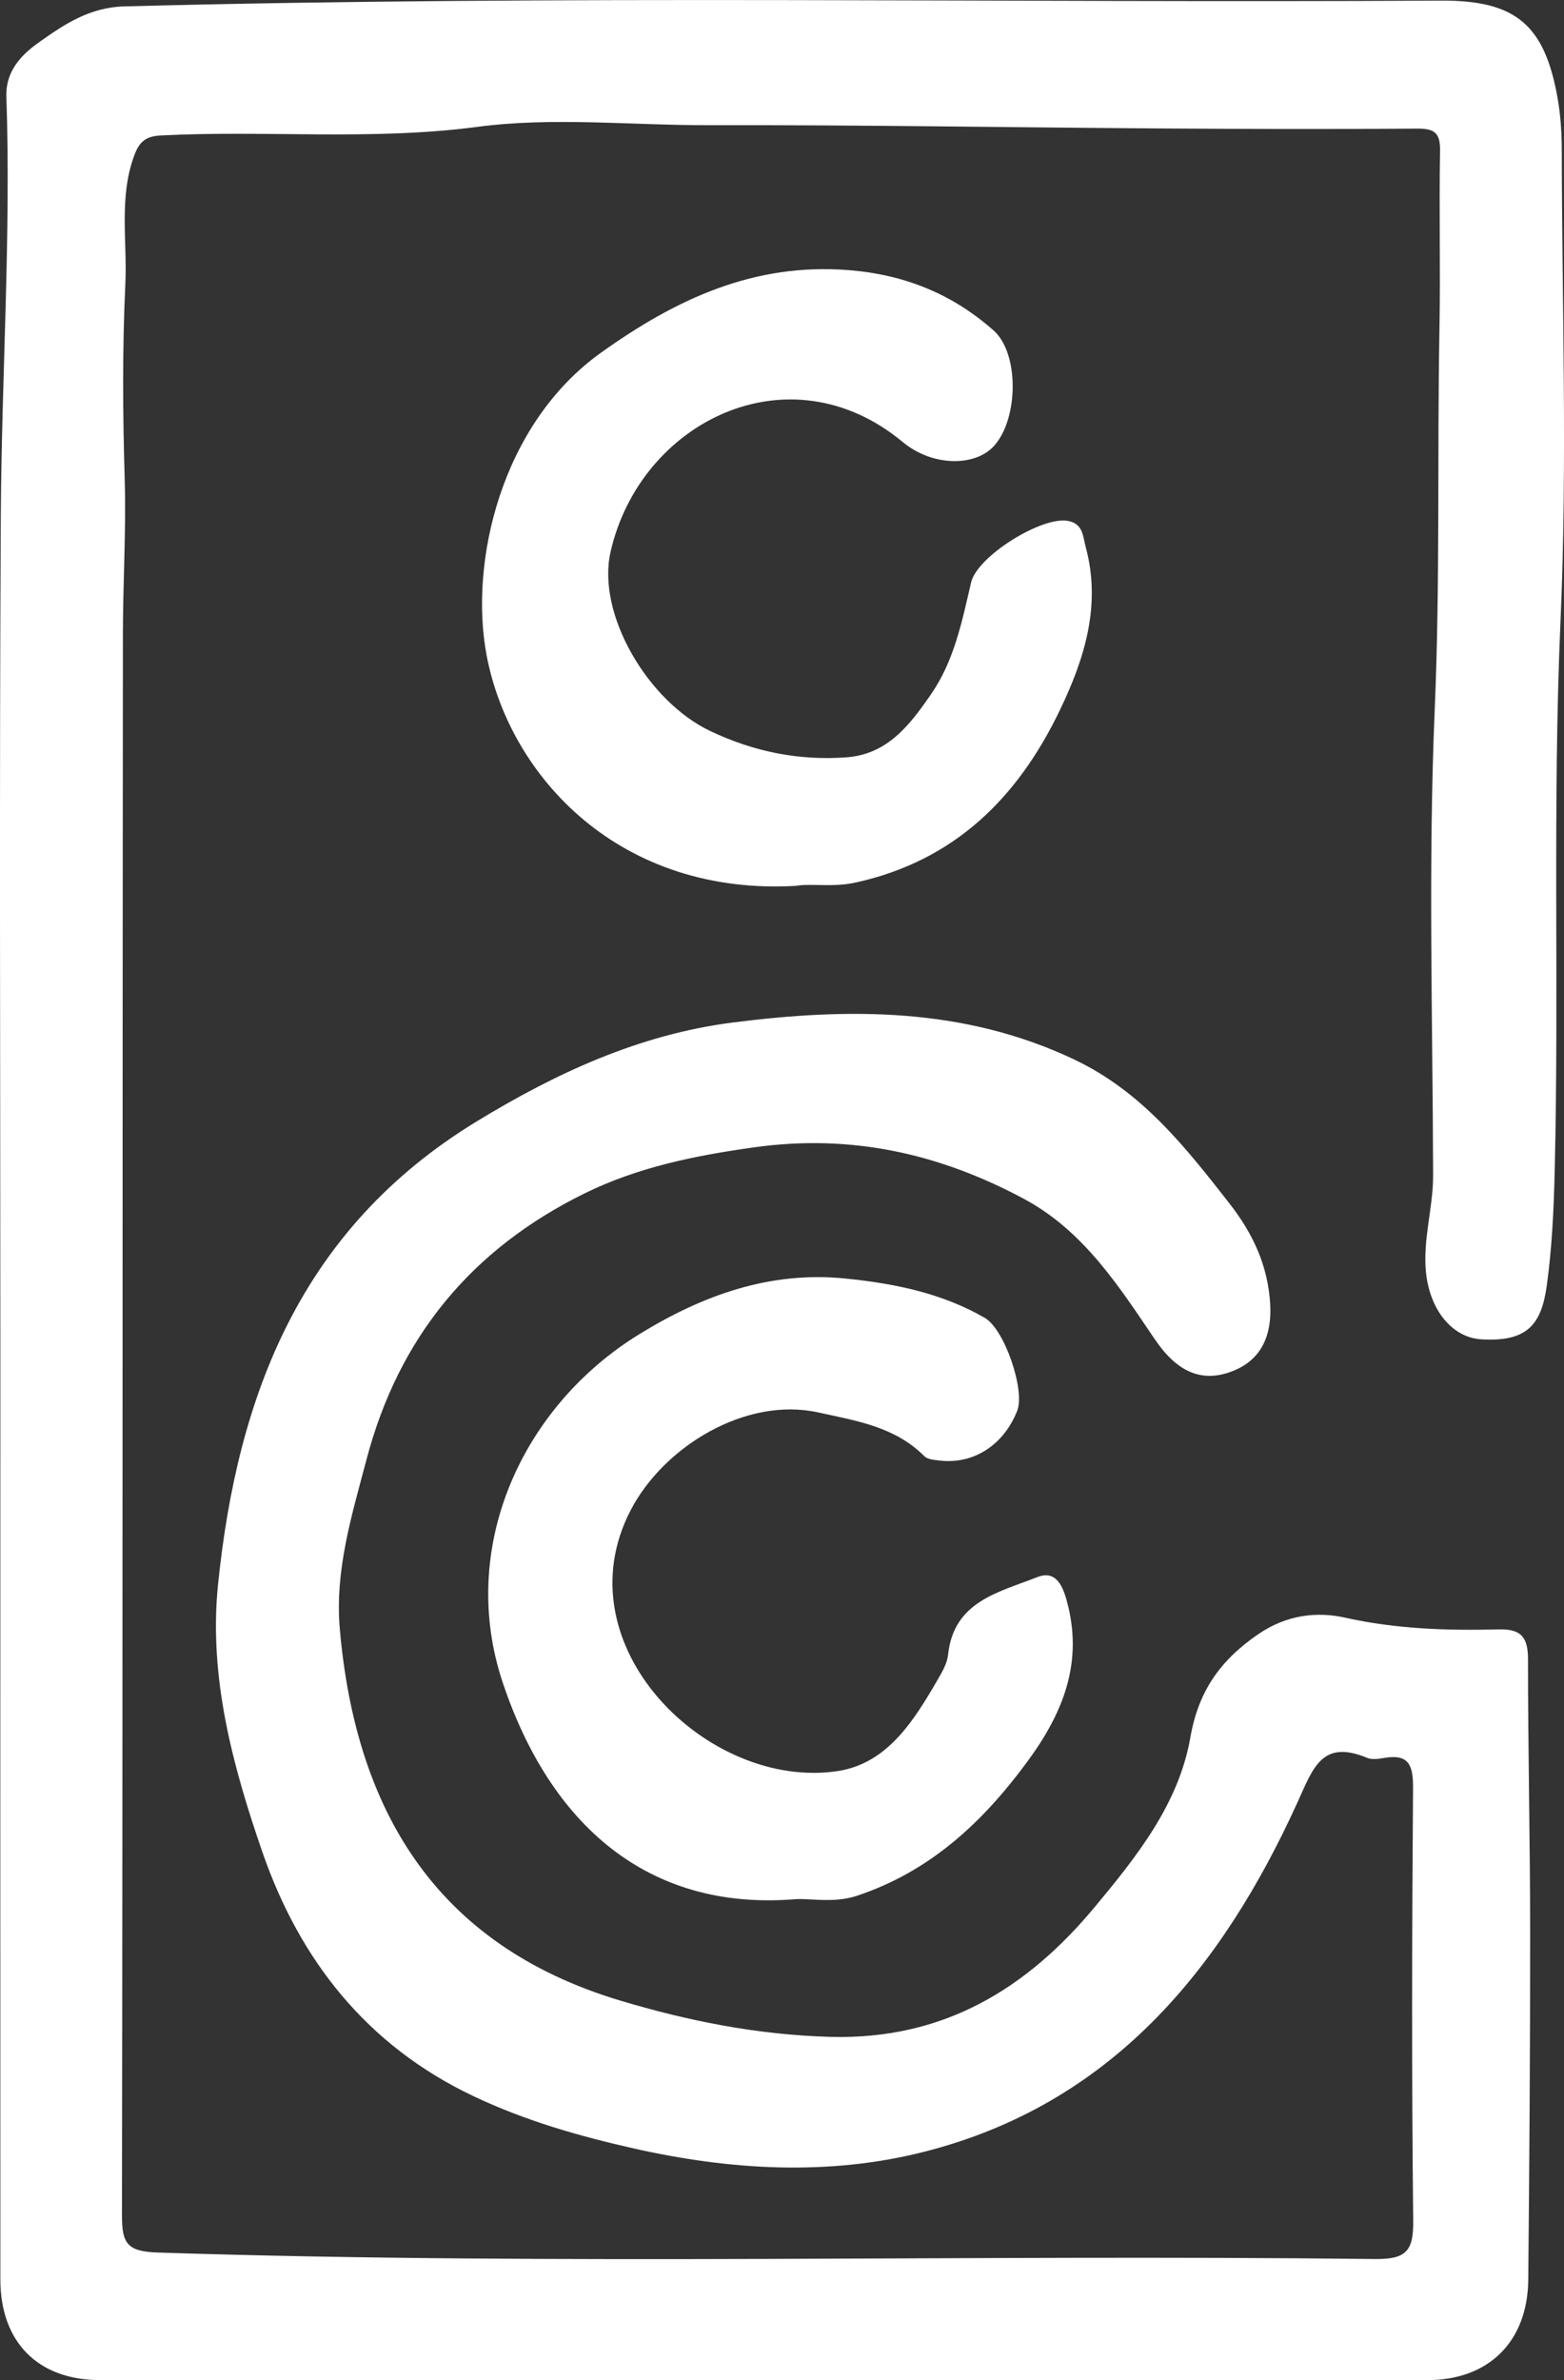
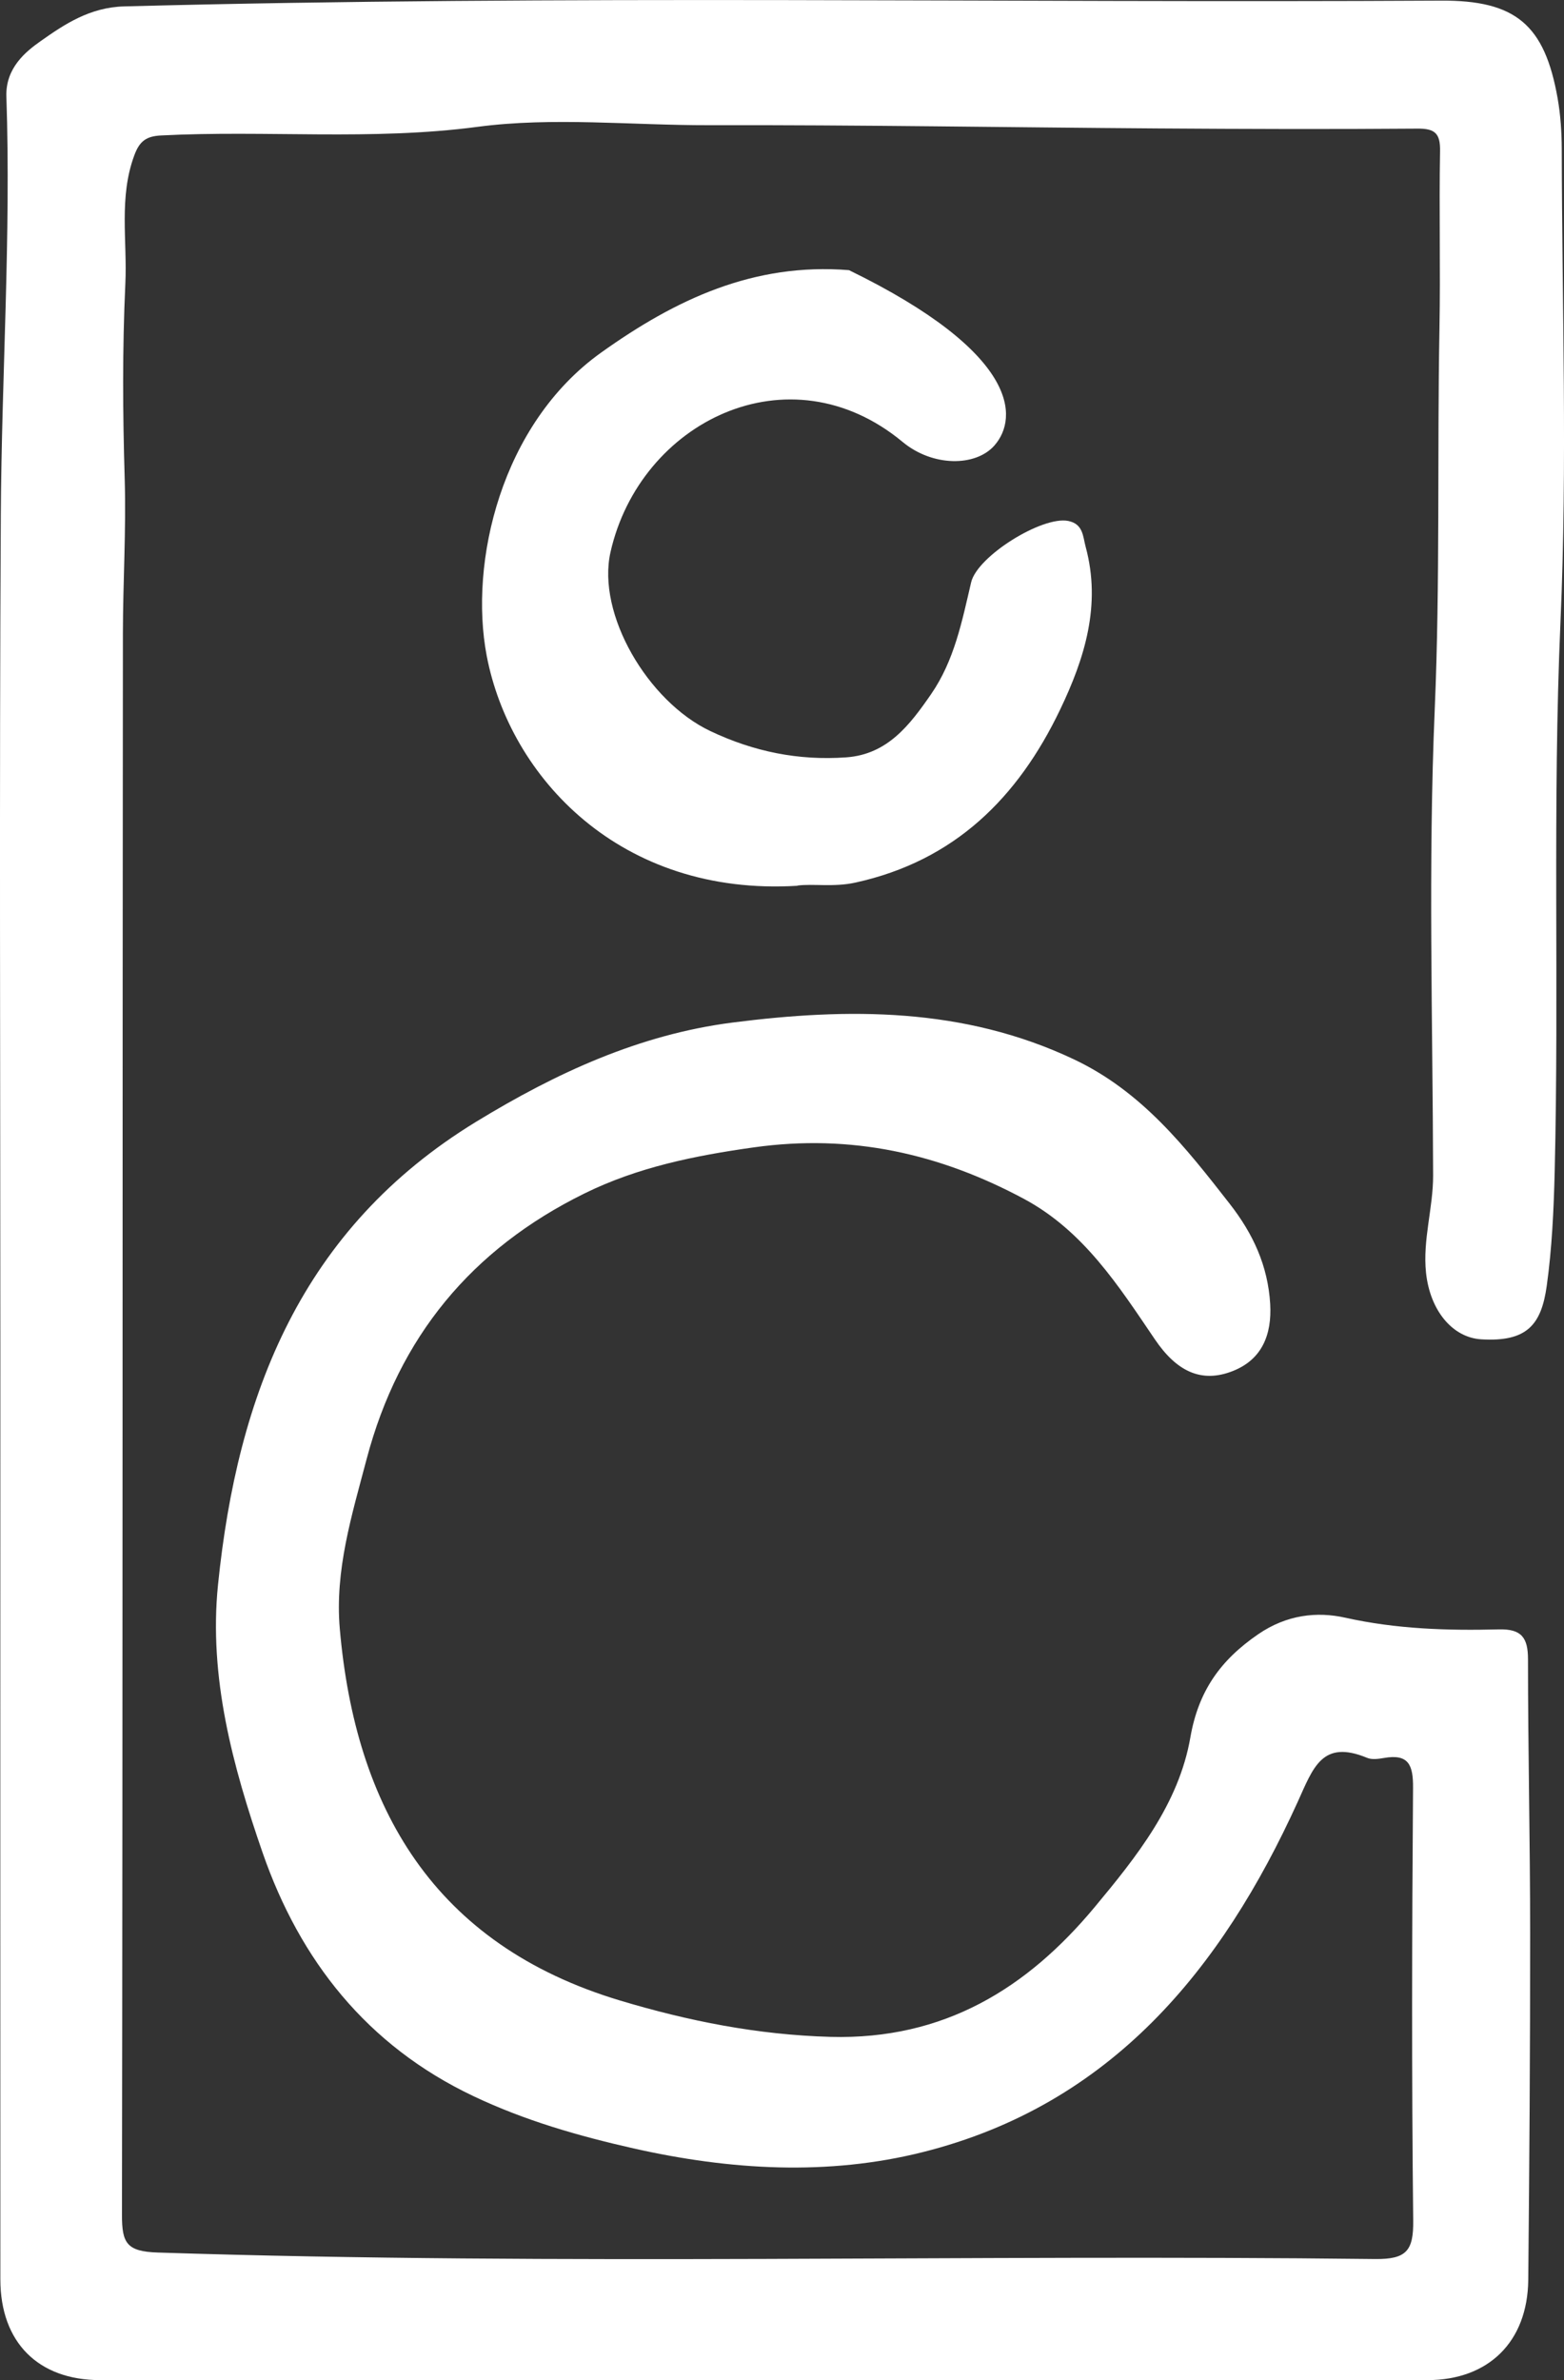
<svg xmlns="http://www.w3.org/2000/svg" width="48" height="73" viewBox="0 0 48 73" fill="none">
  <rect x="0" y="0" width="48" height="73" fill="#333333" stroke="none" />
  <g clip-path="url(#clip0_12_10609)">
    <path d="M0.011 41.3C0.011 32.8 -0.022 24.3 0.025 15.8C0.049 11.521 0.34 7.242 0.196 2.961C0.167 2.079 0.797 1.578 1.25 1.259C1.973 0.75 2.753 0.223 3.816 0.196C17.283 -0.159 30.753 0.095 44.222 0.019C46.515 0.006 47.407 0.754 47.805 3.019C47.894 3.526 47.929 4.048 47.931 4.564C47.94 9.401 48.105 14.246 47.892 19.074C47.645 24.7 47.851 30.321 47.714 35.944C47.685 37.112 47.63 38.296 47.47 39.442C47.303 40.643 46.855 41.164 45.456 41.079C44.586 41.025 43.889 40.208 43.765 39.033C43.66 38.024 43.985 37.054 43.983 36.052C43.971 31.285 43.829 26.509 44.033 21.749C44.2 17.85 44.107 13.957 44.178 10.062C44.211 8.254 44.164 6.445 44.196 4.638C44.207 4.088 44.038 3.939 43.494 3.945C40.83 3.966 38.166 3.957 35.501 3.939C30.919 3.908 26.338 3.829 21.756 3.84C19.387 3.845 16.972 3.584 14.659 3.89C11.403 4.321 8.173 3.988 4.939 4.155C4.488 4.178 4.284 4.33 4.125 4.756C3.641 6.051 3.909 7.389 3.847 8.702C3.754 10.692 3.767 12.691 3.827 14.685C3.874 16.267 3.774 17.845 3.772 19.422C3.756 35.593 3.769 51.765 3.743 67.936C3.743 68.794 3.882 69.058 4.842 69.089C17.296 69.493 29.751 69.14 42.204 69.288C43.175 69.299 43.383 69.024 43.372 68.104C43.323 63.682 43.334 59.258 43.367 54.836C43.372 54.141 43.237 53.786 42.475 53.92C42.306 53.949 42.105 53.978 41.958 53.916C40.575 53.344 40.304 54.217 39.827 55.267C37.492 60.404 34.093 64.557 28.329 66.007C25.414 66.741 22.407 66.563 19.445 65.895C17.751 65.513 16.105 65.04 14.53 64.292C11.259 62.742 9.203 60.12 8.058 56.821C7.145 54.182 6.402 51.444 6.691 48.605C7.287 42.761 9.25 37.682 14.613 34.406C17.075 32.903 19.629 31.73 22.475 31.364C26.036 30.908 29.574 30.892 32.955 32.49C35.048 33.479 36.382 35.183 37.74 36.922C38.46 37.845 38.913 38.825 38.983 39.996C39.037 40.94 38.73 41.697 37.84 42.05C36.857 42.441 36.1 42.046 35.447 41.085C34.333 39.444 33.259 37.755 31.425 36.771C28.828 35.381 26.127 34.774 23.141 35.191C21.321 35.446 19.574 35.799 17.936 36.606C14.475 38.31 12.242 41.007 11.252 44.752C10.799 46.47 10.271 48.16 10.429 49.963C10.906 55.426 13.297 59.642 19.039 61.362C21.13 61.989 23.259 62.413 25.492 62.474C28.97 62.568 31.521 60.987 33.596 58.494C34.875 56.957 36.178 55.334 36.533 53.288C36.779 51.876 37.447 50.923 38.62 50.121C39.492 49.525 40.418 49.424 41.285 49.617C42.855 49.967 44.42 50.016 46.002 49.976C46.699 49.958 46.895 50.233 46.895 50.892C46.895 53.692 46.961 56.491 46.961 59.291C46.963 62.836 46.937 66.382 46.903 69.928C46.883 71.829 45.68 73.002 43.809 73.002C30.231 73.002 16.653 73.002 3.075 73.002C1.172 73.002 0.013 71.844 0.011 69.915C0.007 60.377 0.011 50.842 0.011 41.304V41.3Z" fill="white" style="fill:white;fill-opacity:1;" />
-     <path d="M24.475 27.168C19.041 27.501 15.649 23.84 14.937 20.113C14.391 17.25 15.376 13.011 18.444 10.818C20.73 9.185 23.128 8.051 26.056 8.286C27.774 8.424 29.236 9.023 30.495 10.137C31.278 10.831 31.263 12.813 30.522 13.661C29.945 14.32 28.624 14.32 27.703 13.556C24.209 10.66 19.64 12.94 18.737 16.933C18.308 18.834 19.88 21.509 21.794 22.42C23.134 23.057 24.513 23.334 25.975 23.229C27.241 23.137 27.925 22.233 28.575 21.292C29.292 20.254 29.525 19.052 29.805 17.86C29.995 17.056 31.993 15.816 32.788 15.979C33.247 16.073 33.234 16.457 33.319 16.77C33.803 18.552 33.292 20.191 32.531 21.775C31.239 24.466 29.298 26.402 26.255 27.07C25.592 27.217 24.946 27.099 24.473 27.162L24.475 27.168Z" fill="white" style="fill:white;fill-opacity:1;" />
-     <path d="M24.293 58.26C19.9 58.573 16.91 56.007 15.434 51.623C14.04 47.478 16.007 43.141 19.625 40.919C21.571 39.724 23.631 38.982 25.942 39.214C27.432 39.364 28.904 39.657 30.226 40.423C30.834 40.776 31.463 42.64 31.221 43.264C30.812 44.315 29.885 44.918 28.846 44.798C28.681 44.778 28.47 44.766 28.366 44.662C27.465 43.757 26.279 43.578 25.108 43.321C22.901 42.835 20.384 44.351 19.36 46.312C17.181 50.482 21.745 54.926 25.712 54.321C27.241 54.088 28.056 52.764 28.786 51.504C28.921 51.27 29.07 51.013 29.097 50.756C29.268 49.111 30.657 48.84 31.831 48.374C32.364 48.163 32.592 48.565 32.733 49.075C33.261 50.968 32.641 52.525 31.523 54.041C30.149 55.904 28.541 57.403 26.295 58.148C25.541 58.398 24.783 58.195 24.291 58.262L24.293 58.26Z" fill="white" style="fill:white;fill-opacity:1;" />
+     <path d="M24.475 27.168C19.041 27.501 15.649 23.84 14.937 20.113C14.391 17.25 15.376 13.011 18.444 10.818C20.73 9.185 23.128 8.051 26.056 8.286C31.278 10.831 31.263 12.813 30.522 13.661C29.945 14.32 28.624 14.32 27.703 13.556C24.209 10.66 19.64 12.94 18.737 16.933C18.308 18.834 19.88 21.509 21.794 22.42C23.134 23.057 24.513 23.334 25.975 23.229C27.241 23.137 27.925 22.233 28.575 21.292C29.292 20.254 29.525 19.052 29.805 17.86C29.995 17.056 31.993 15.816 32.788 15.979C33.247 16.073 33.234 16.457 33.319 16.77C33.803 18.552 33.292 20.191 32.531 21.775C31.239 24.466 29.298 26.402 26.255 27.07C25.592 27.217 24.946 27.099 24.473 27.162L24.475 27.168Z" fill="white" style="fill:white;fill-opacity:1;" />
  </g>
  <defs>
    <clipPath id="clip0_12_10609">
      <rect width="48" height="73" fill="white" style="fill:white;fill-opacity:1;" />
    </clipPath>
  </defs>
</svg>